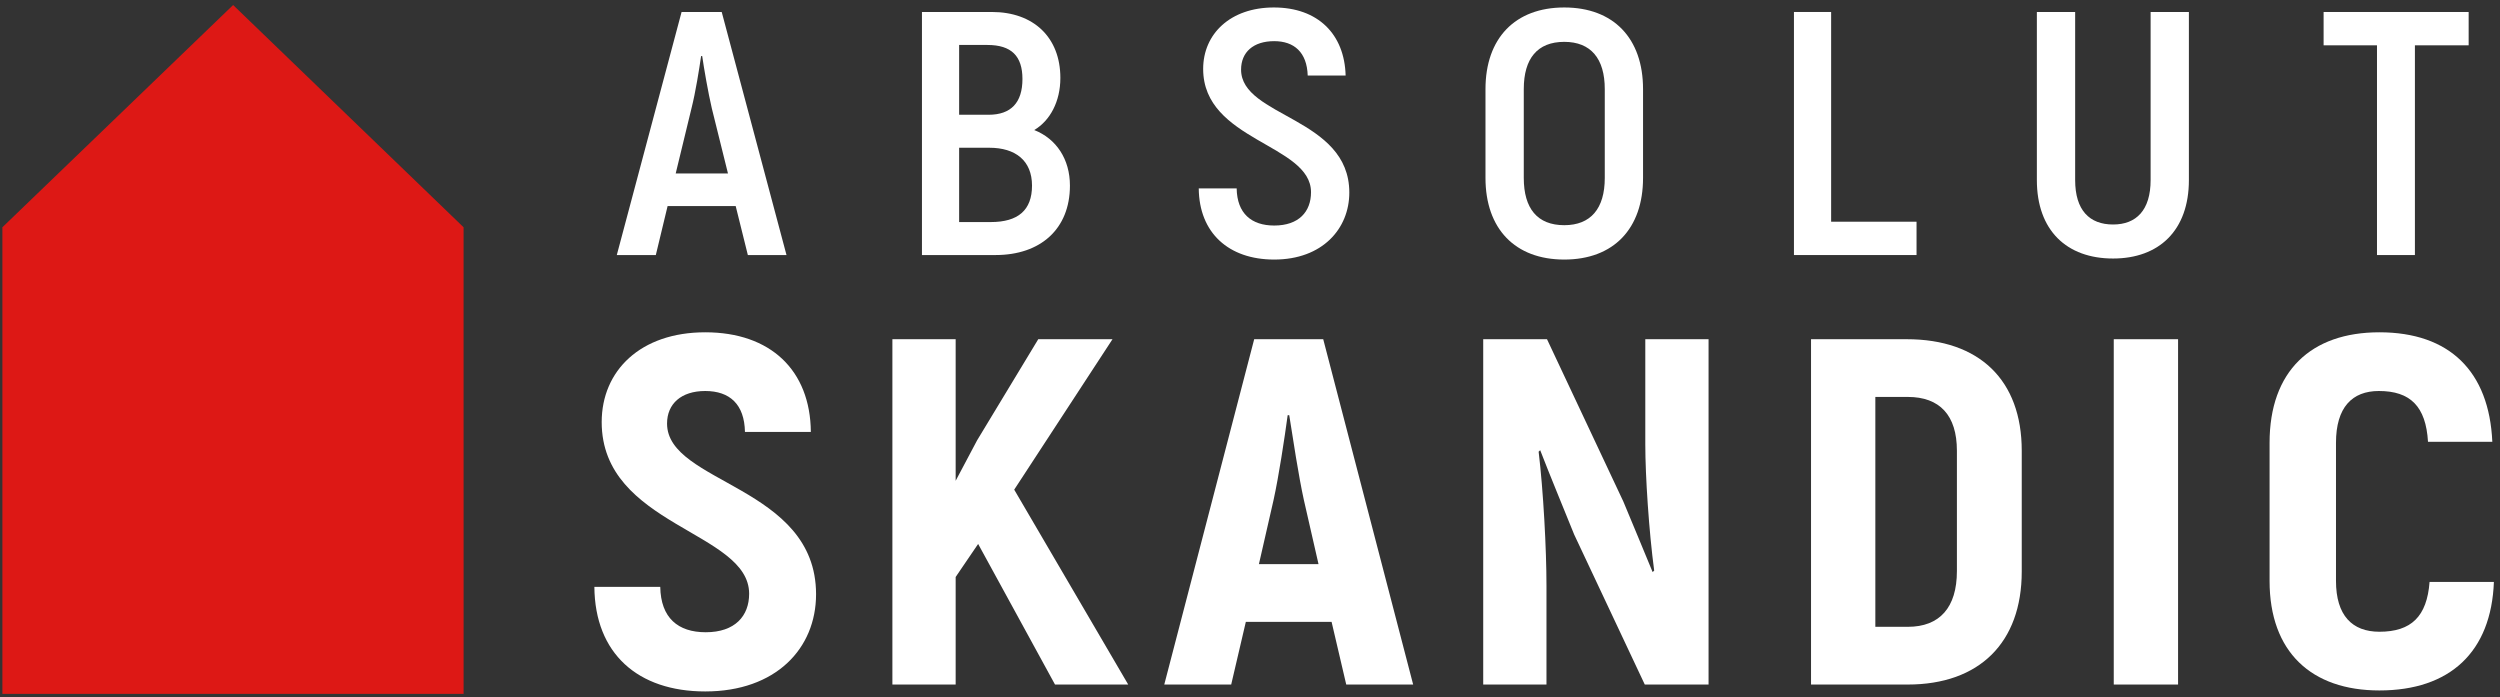
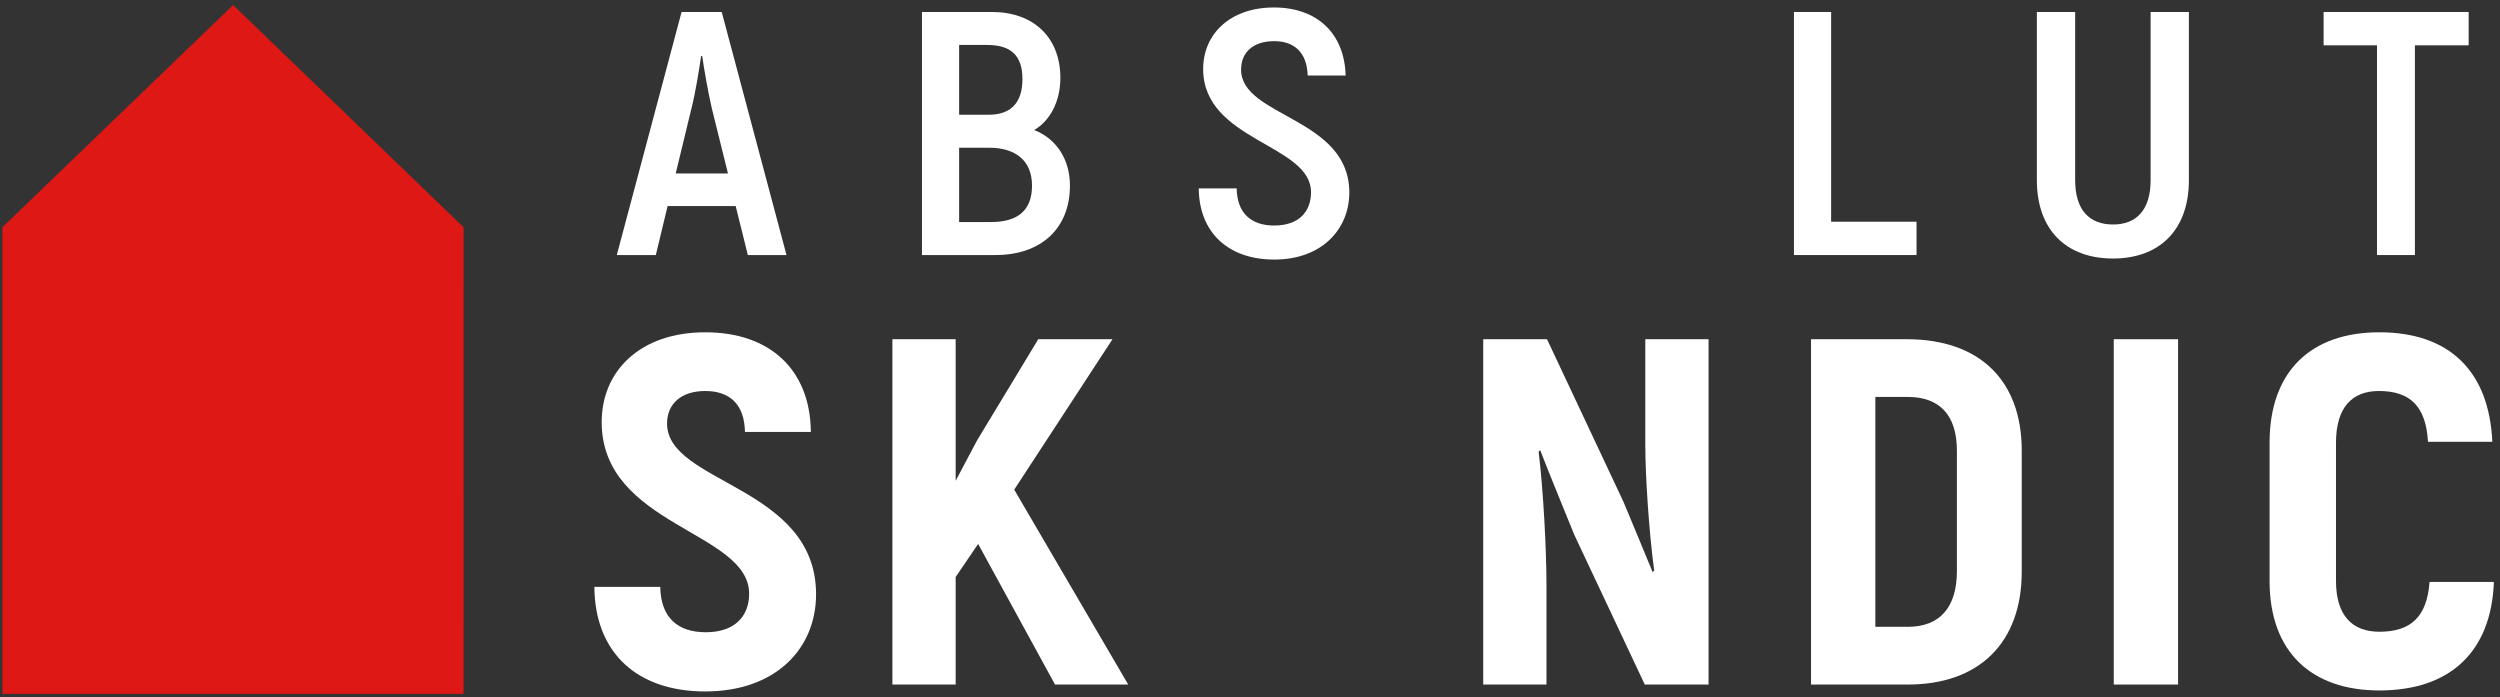
<svg xmlns="http://www.w3.org/2000/svg" width="294" height="82" viewBox="0 0 294 82" fill="none">
  <rect x="0" y="0" width="294" height="82" fill="#333333" stroke="none" />
  <path d="M27.415 0.591L0.281 26.727V81.6H54.52L54.517 26.727L27.415 0.591Z" fill="#DD1815" />
  <path d="M85.609 20.398L83.705 12.721C83.272 10.842 82.795 8.106 82.579 6.595H82.449C82.233 8.106 81.799 10.842 81.323 12.721L79.462 20.398H85.609ZM86.518 24.236H78.509L77.124 29.994H72.535L80.154 1.409H84.873L92.493 29.994H87.947L86.518 24.236Z" fill="white" />
  <path d="M121.365 21.826C121.365 18.886 119.417 17.375 116.344 17.375H112.794V26.114H116.517C119.721 26.114 121.365 24.725 121.365 21.826ZM112.794 5.288V13.496H116.258C118.898 13.496 120.24 12.067 120.24 9.29C120.24 6.595 118.941 5.288 116.127 5.288H112.794ZM125.824 21.826C125.824 26.931 122.362 29.993 117.08 29.993H108.422V1.409H116.647C121.539 1.409 124.699 4.389 124.699 9.167C124.699 11.944 123.487 14.19 121.625 15.293C124.223 16.314 125.824 18.722 125.824 21.826Z" fill="white" />
  <path d="M140.973 22.154H145.432C145.475 25.094 147.164 26.523 149.847 26.523C152.747 26.523 154.176 24.89 154.176 22.603C154.176 16.927 141.492 16.6 141.492 8.106C141.492 3.982 144.695 0.879 149.804 0.879C154.999 0.879 158.116 4.023 158.246 8.882H153.787C153.7 6.147 152.185 4.84 149.847 4.84C147.38 4.84 145.951 6.147 145.951 8.188C145.951 13.783 158.679 13.783 158.679 22.644C158.679 26.891 155.518 30.524 149.847 30.524C144.479 30.524 141.016 27.38 140.973 22.154Z" fill="white" />
-   <path d="M188.721 20.929V10.475C188.721 6.881 187.076 4.922 183.958 4.922C180.798 4.922 179.196 6.881 179.196 10.475V20.929C179.196 24.522 180.798 26.482 183.958 26.482C187.076 26.482 188.721 24.522 188.721 20.929ZM174.693 20.929V10.475C174.693 4.513 178.157 0.879 183.958 0.879C189.759 0.879 193.222 4.513 193.222 10.475V20.929C193.222 26.891 189.759 30.524 183.958 30.524C178.157 30.524 174.693 26.891 174.693 20.929Z" fill="white" />
  <path d="M225.385 26.073V29.993H210.969V1.409H215.341V26.073H225.385Z" fill="white" />
  <path d="M239.535 21.174V1.41H244.038V21.174C244.038 24.727 245.726 26.401 248.497 26.401C251.224 26.401 252.912 24.727 252.912 21.174V1.41H257.414V21.174C257.414 27.095 253.908 30.402 248.497 30.402C243.041 30.402 239.535 27.095 239.535 21.174Z" fill="white" />
  <path d="M290.313 5.33H283.993V29.994H279.534V5.33H273.256V1.41H290.313V5.33Z" fill="white" />
  <path d="M69.898 69.014H77.646C77.707 72.669 79.737 74.352 82.995 74.352C86.439 74.352 88.099 72.437 88.099 69.827C88.099 62.459 70.759 61.878 70.759 49.637C70.759 43.603 75.309 39.078 82.934 39.078C90.62 39.078 95.294 43.546 95.355 50.797H87.607C87.545 47.549 85.824 45.982 82.934 45.982C80.106 45.982 78.445 47.491 78.445 49.811C78.445 56.889 95.969 57.122 95.969 69.885C95.969 76.267 91.235 81.314 82.934 81.314C75.002 81.314 69.959 76.847 69.898 69.014Z" fill="white" />
  <path d="M115.029 63.967L112.385 67.854V80.501H104.945V39.889H112.385V56.541L114.907 51.783L122.1 39.889H130.832L119.271 57.584L132.677 80.501H124.068L115.029 63.967Z" fill="white" />
-   <path d="M155.058 66.345L153.336 58.803C152.721 56.018 152.045 51.551 151.614 48.825H151.43C151.06 51.551 150.385 56.018 149.77 58.803L148.048 66.345H155.058ZM156.595 73.133H146.51L144.789 80.501H136.918L147.494 39.89H155.611L166.187 80.501H158.317L156.595 73.133Z" fill="white" />
  <path d="M200.927 39.89V80.501H193.426L185.124 62.864C183.834 59.674 182.296 55.961 181.127 52.944L180.943 53.118C181.496 57.701 181.865 64.605 181.865 68.84V80.501H174.426V39.89H181.927L190.904 58.977C192.012 61.588 193.303 64.779 194.348 67.274L194.532 67.1C193.917 62.516 193.487 55.961 193.487 52.248V39.89H200.927Z" fill="white" />
  <path d="M224.352 73.714C228.103 73.714 230.132 71.451 230.132 67.158V53.003C230.132 48.825 228.103 46.679 224.352 46.679H220.54V73.714H224.352ZM212.977 39.891H224.229C232.776 39.891 237.757 44.706 237.757 53.003V67.216C237.757 75.571 232.776 80.502 224.352 80.502H212.977V39.891Z" fill="white" />
  <path d="M256.141 80.502H248.578V39.891H256.141V80.502Z" fill="white" />
  <path d="M266.902 68.318V52.073C266.902 43.661 271.76 39.078 279.815 39.078C288.055 39.078 292.728 43.661 293.097 51.957H285.533C285.287 47.78 283.443 45.982 279.753 45.982C276.618 45.982 274.712 47.896 274.712 52.073V68.318C274.712 72.379 276.618 74.293 279.815 74.293C283.566 74.293 285.411 72.495 285.718 68.434H293.282C292.974 76.672 288.116 81.197 279.815 81.197C271.821 81.197 266.902 76.672 266.902 68.318Z" fill="white" />
</svg>